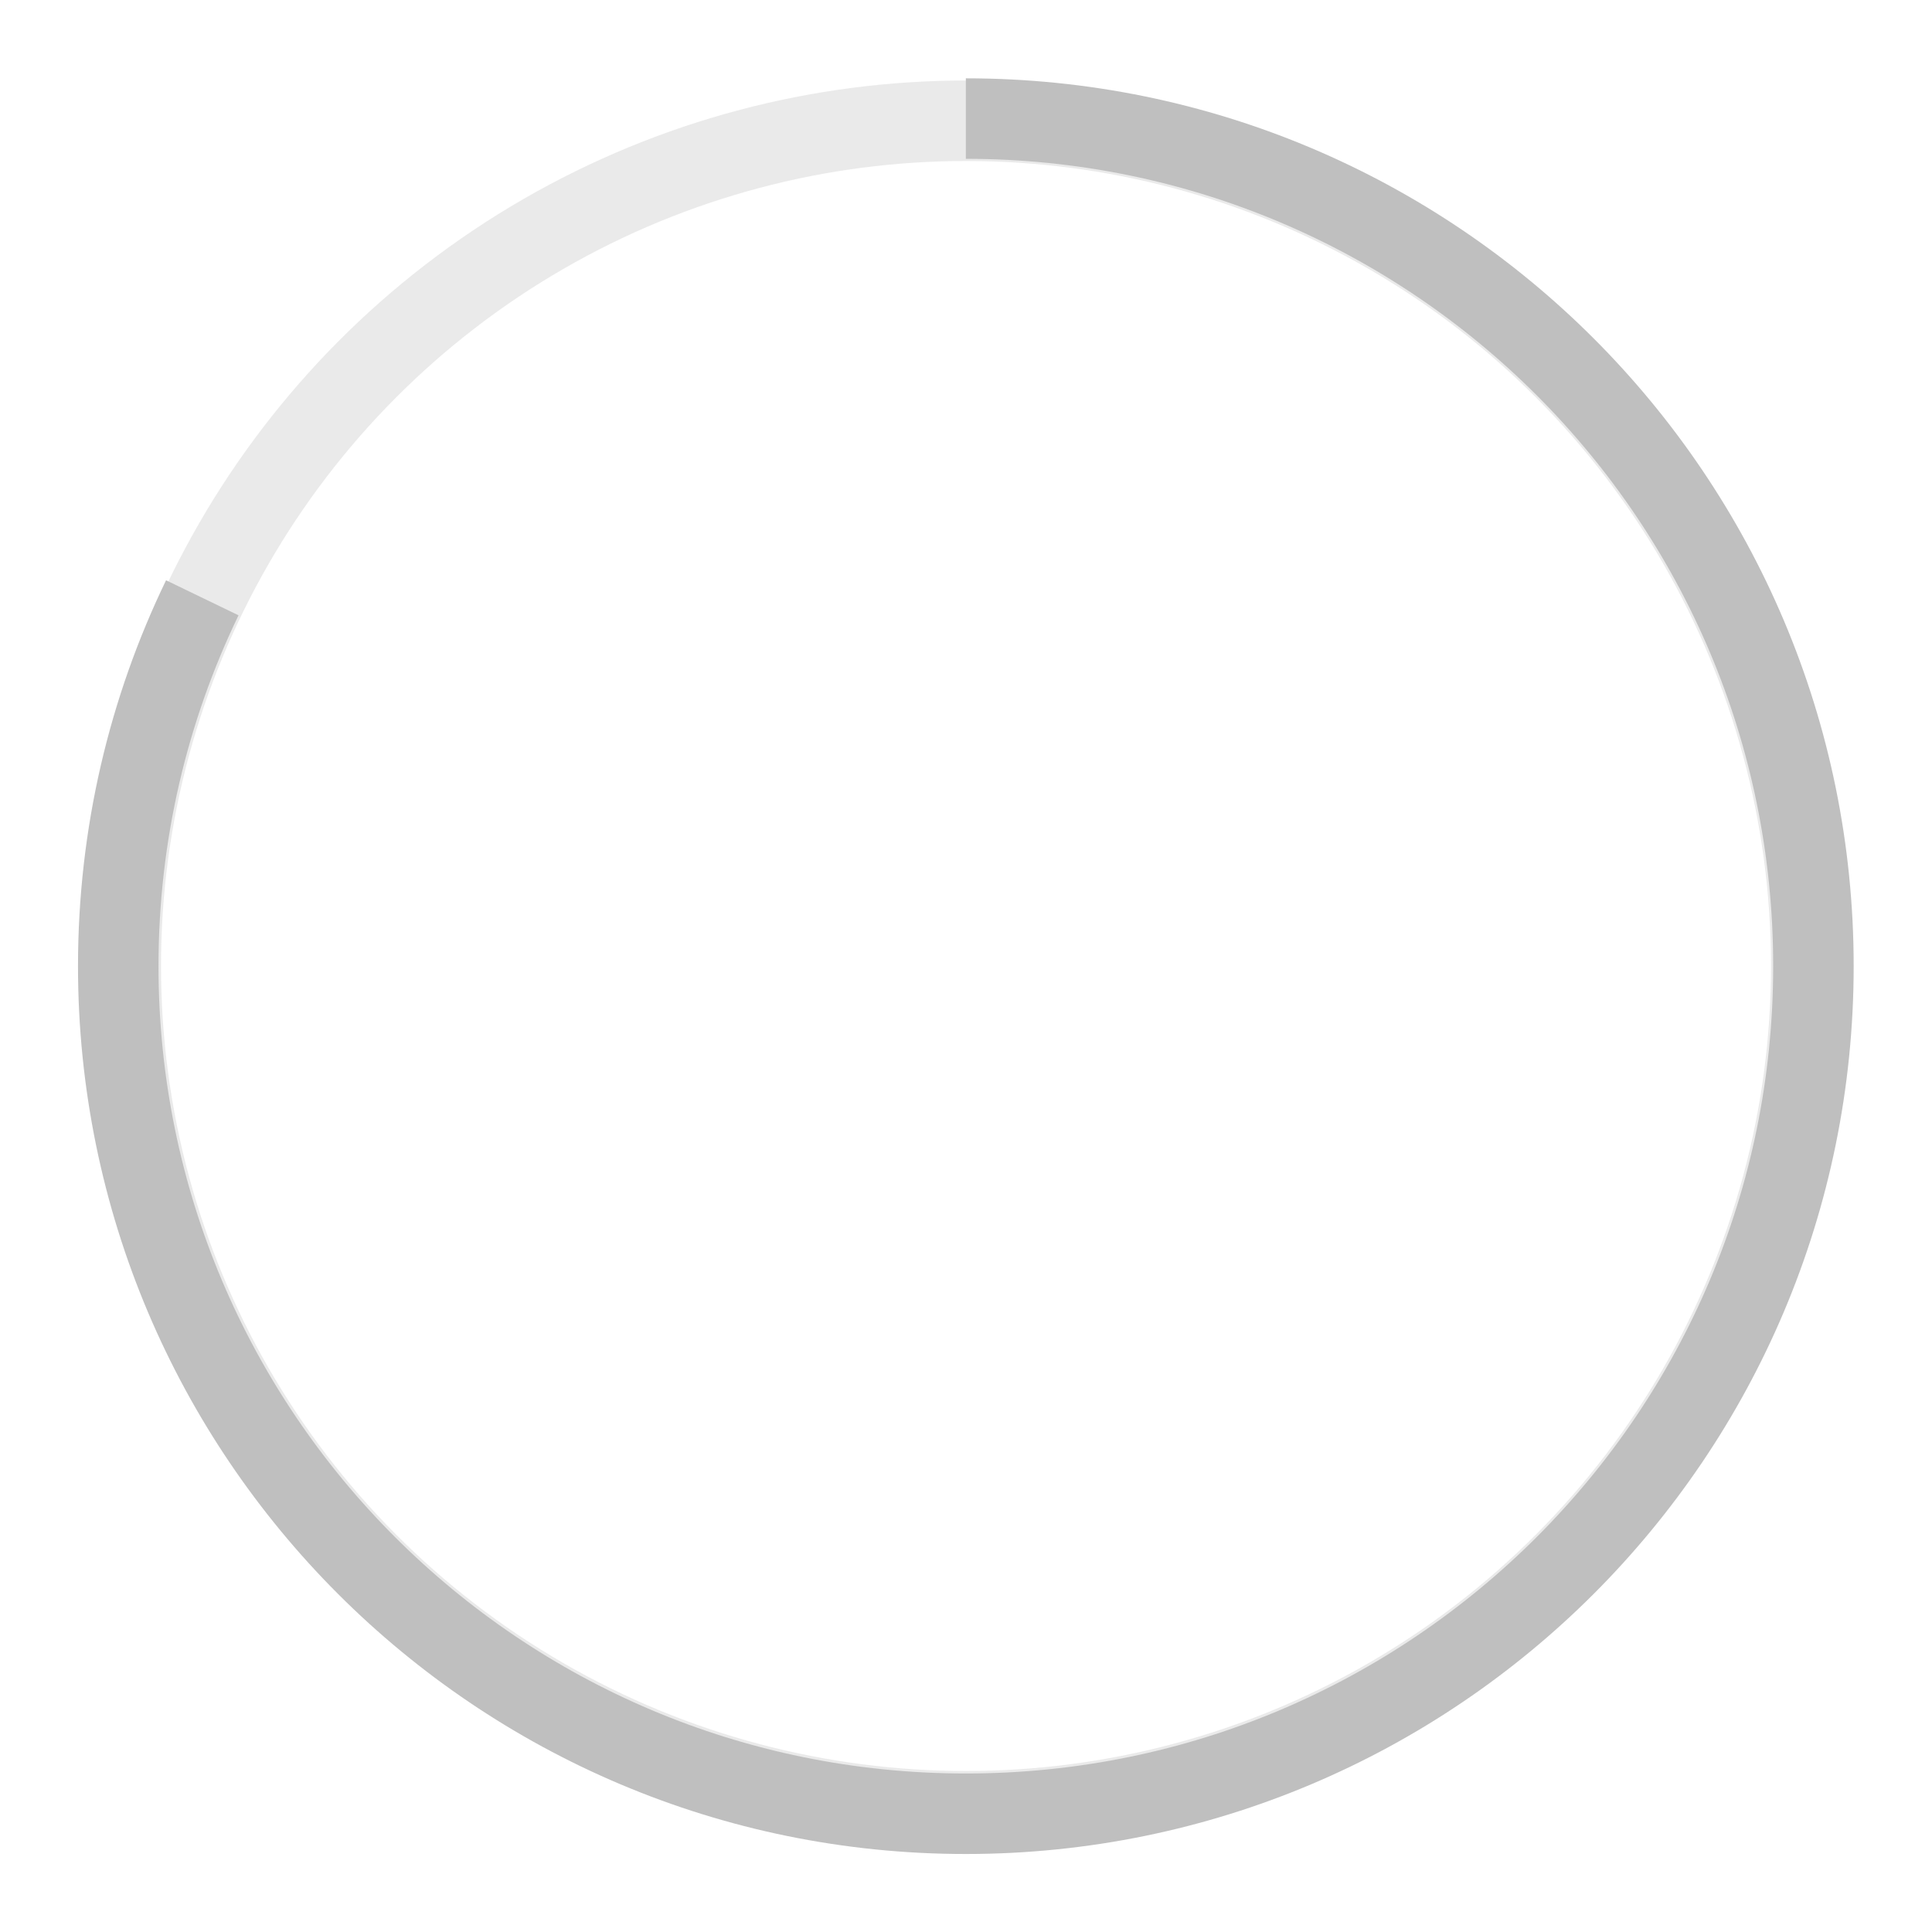
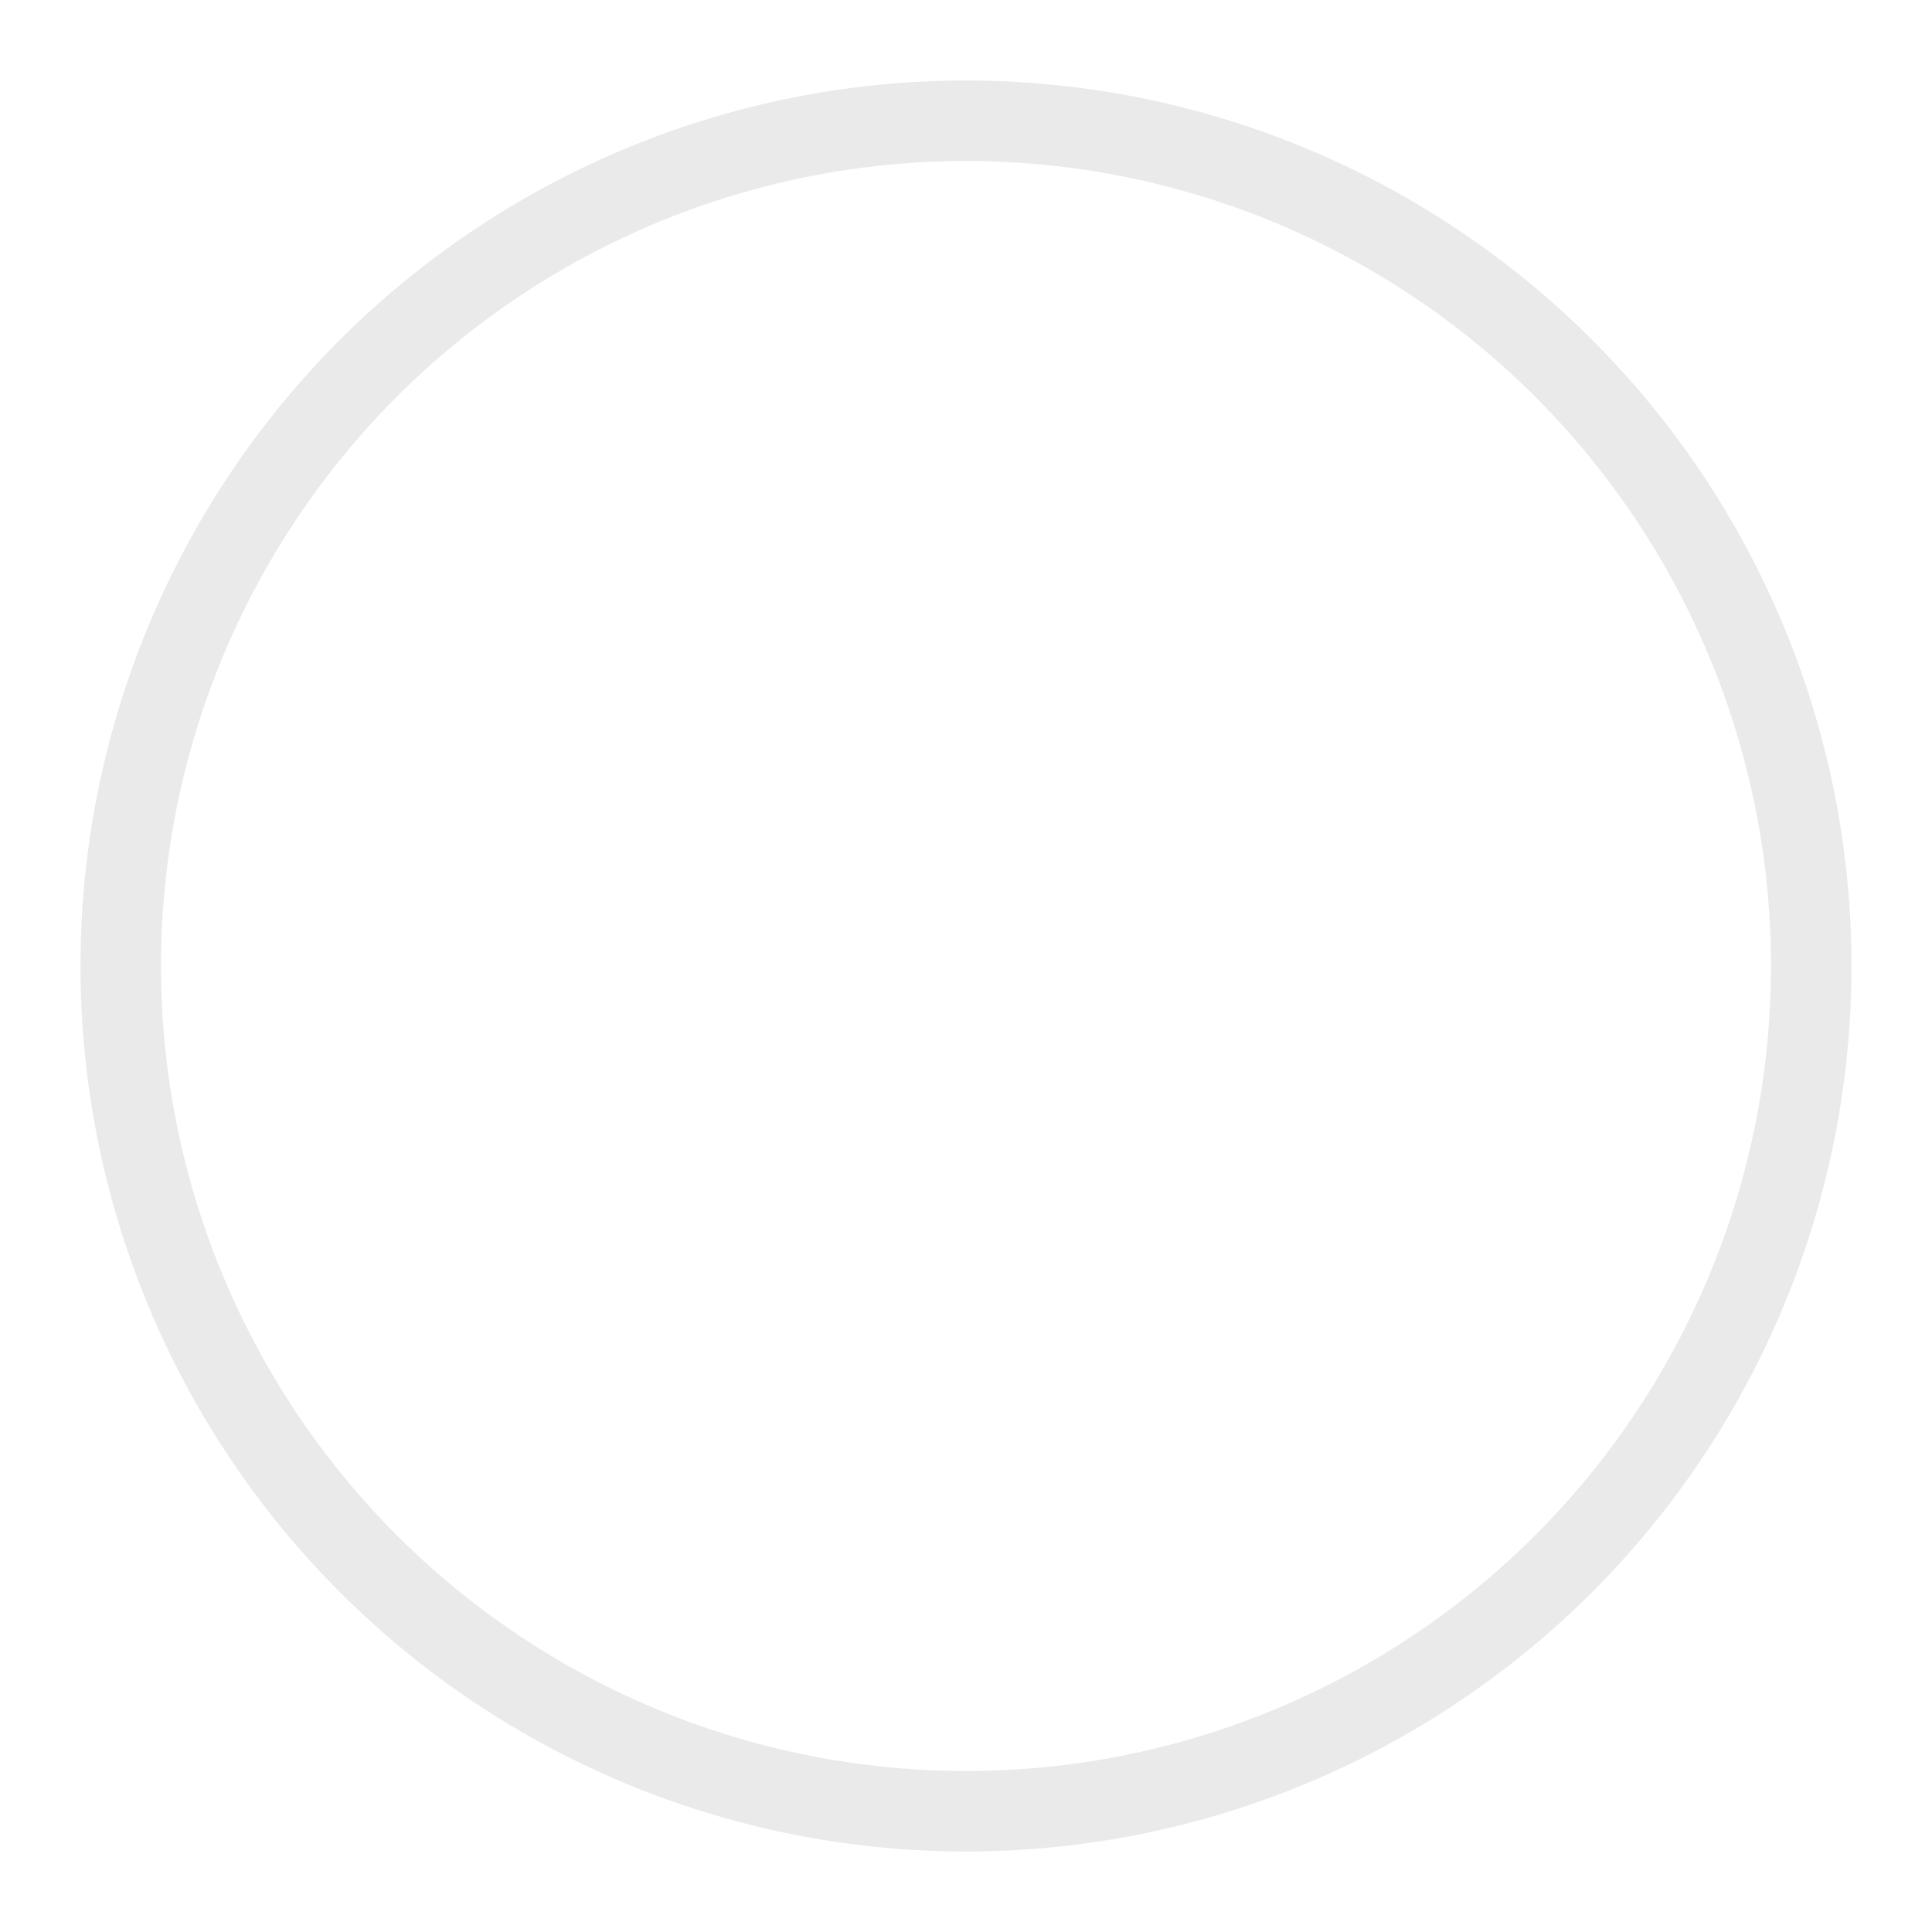
<svg xmlns="http://www.w3.org/2000/svg" width="24" height="24" viewBox="0 0 24 24" fill="none">
  <circle opacity="0.4" cx="12" cy="12" r="10.5" stroke="#CACACA" />
-   <path d="M11.998 1.473C17.813 1.473 22.527 6.187 22.527 12.002C22.527 17.817 17.813 22.531 11.998 22.531C6.183 22.531 1.469 17.817 1.469 12.002C1.469 10.362 1.844 8.81 2.513 7.426" stroke="#BFBFBF" />
</svg>